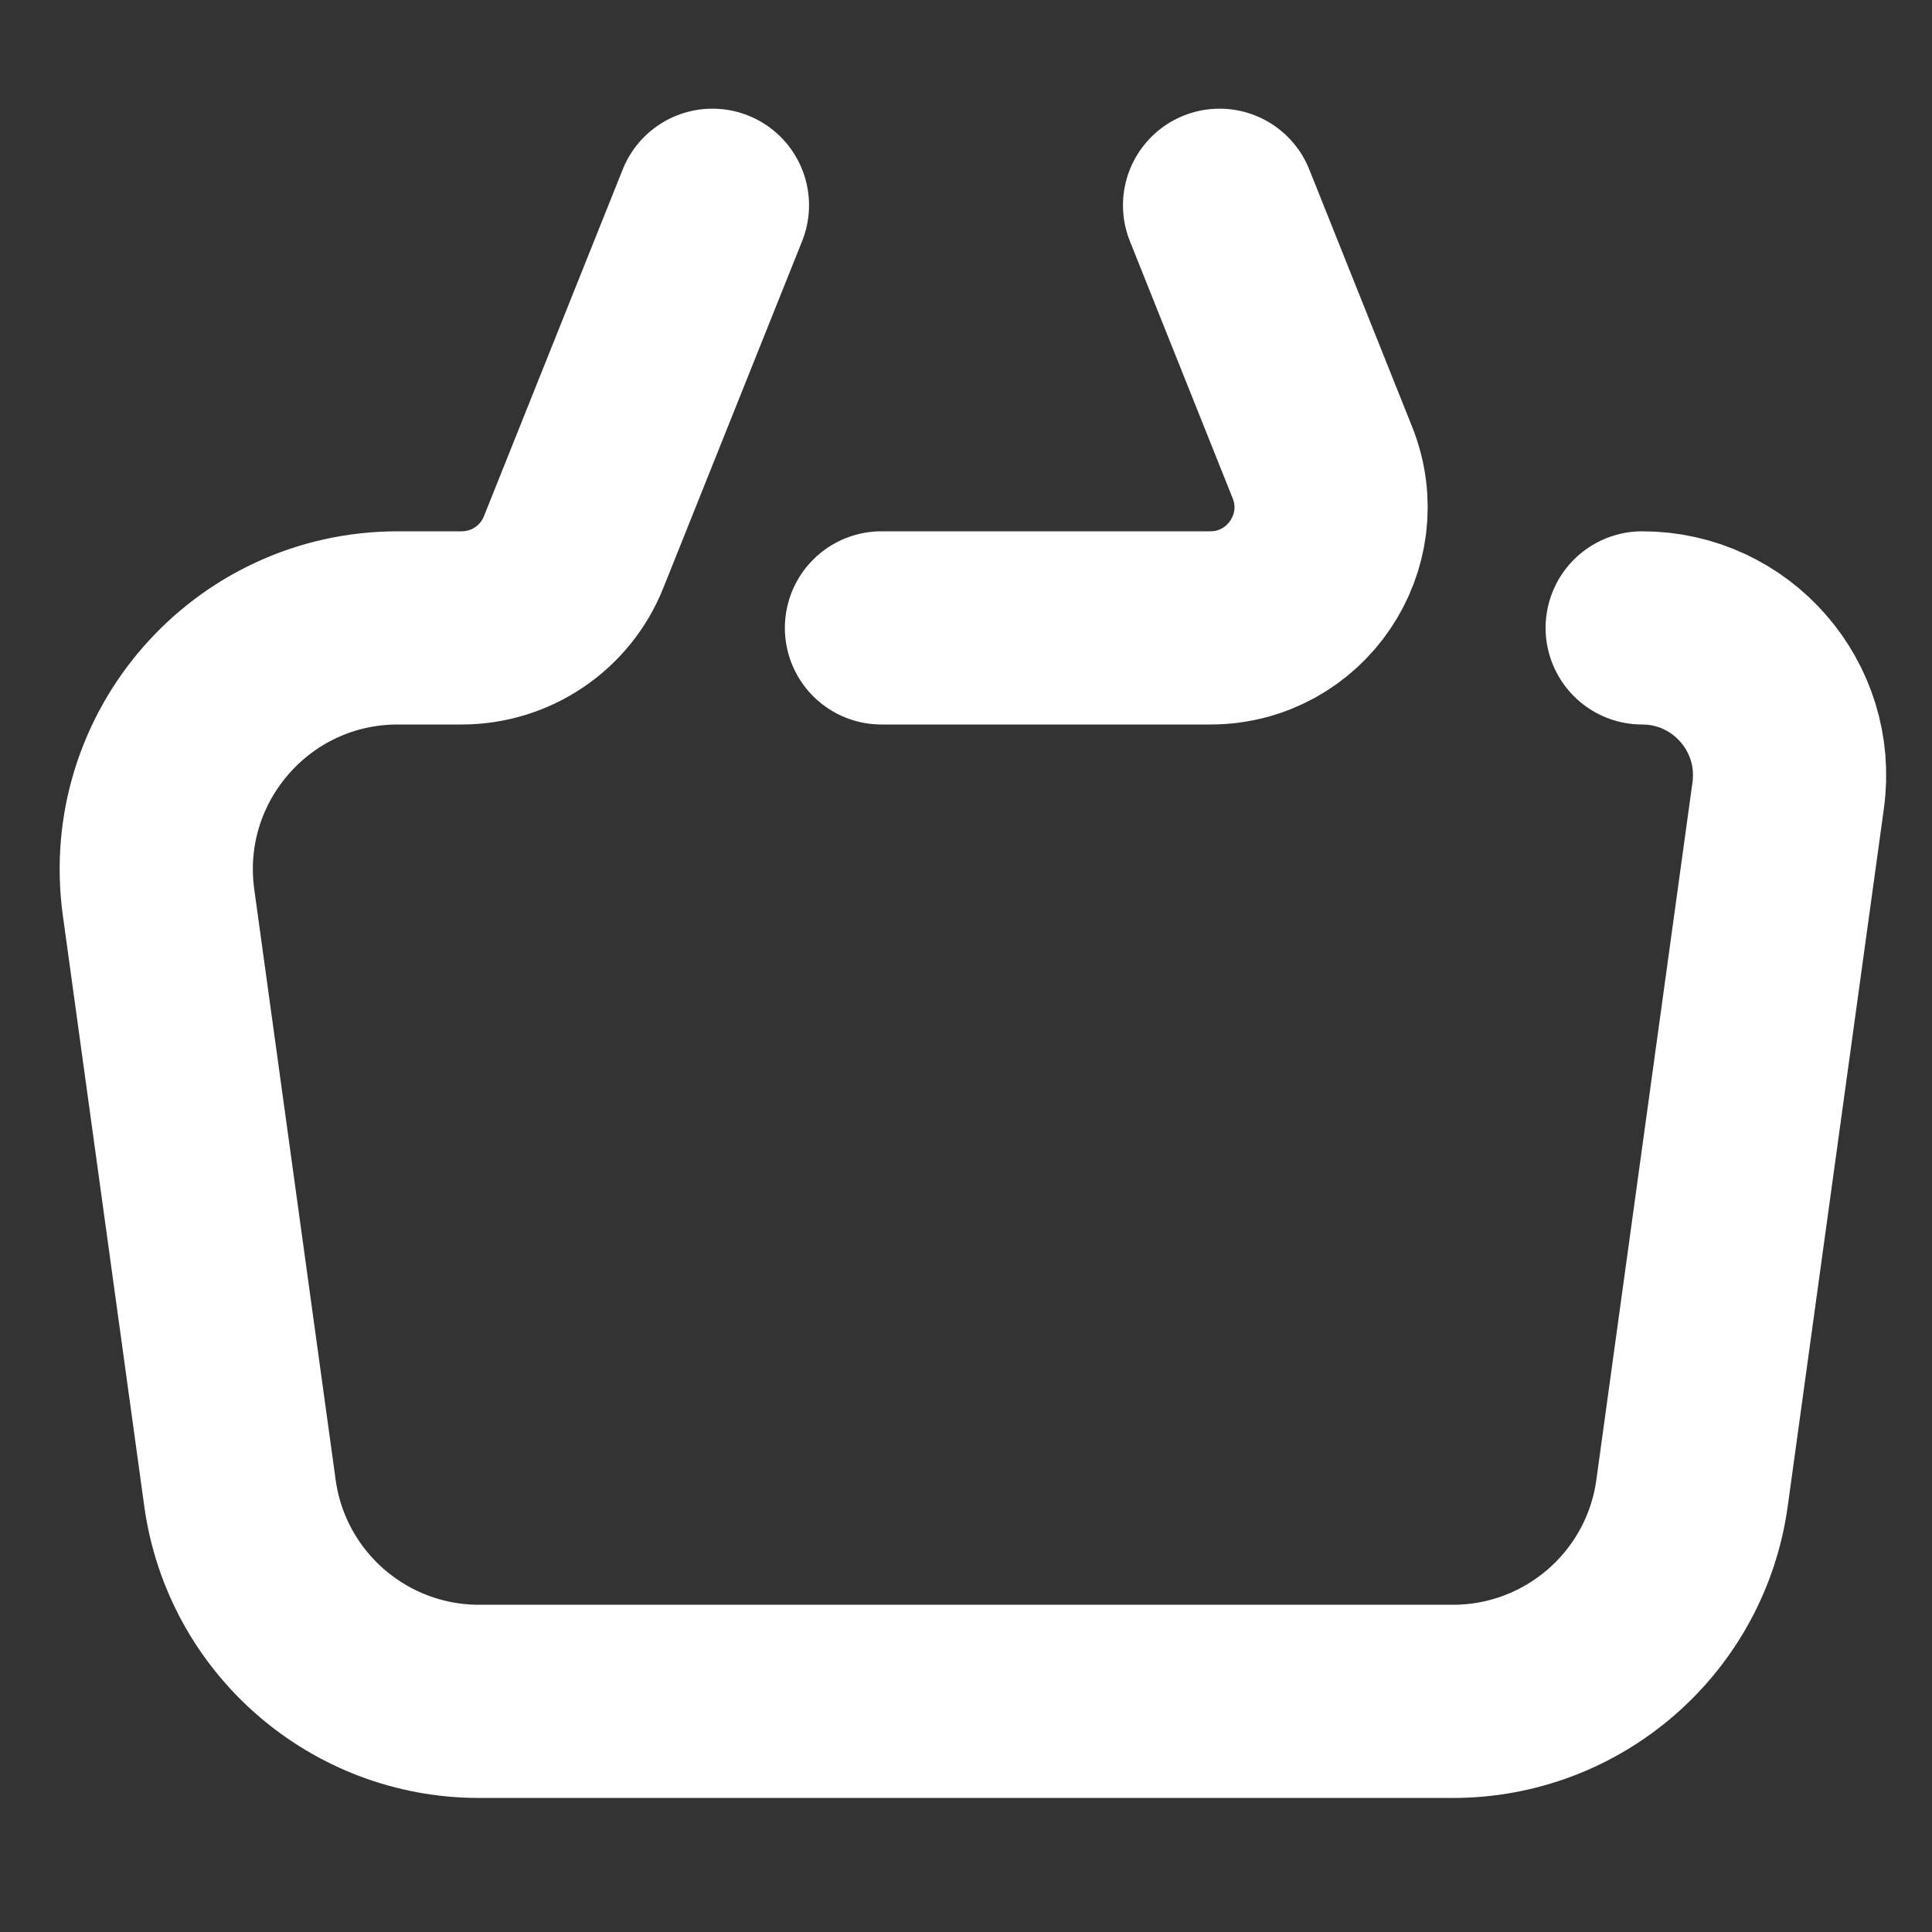
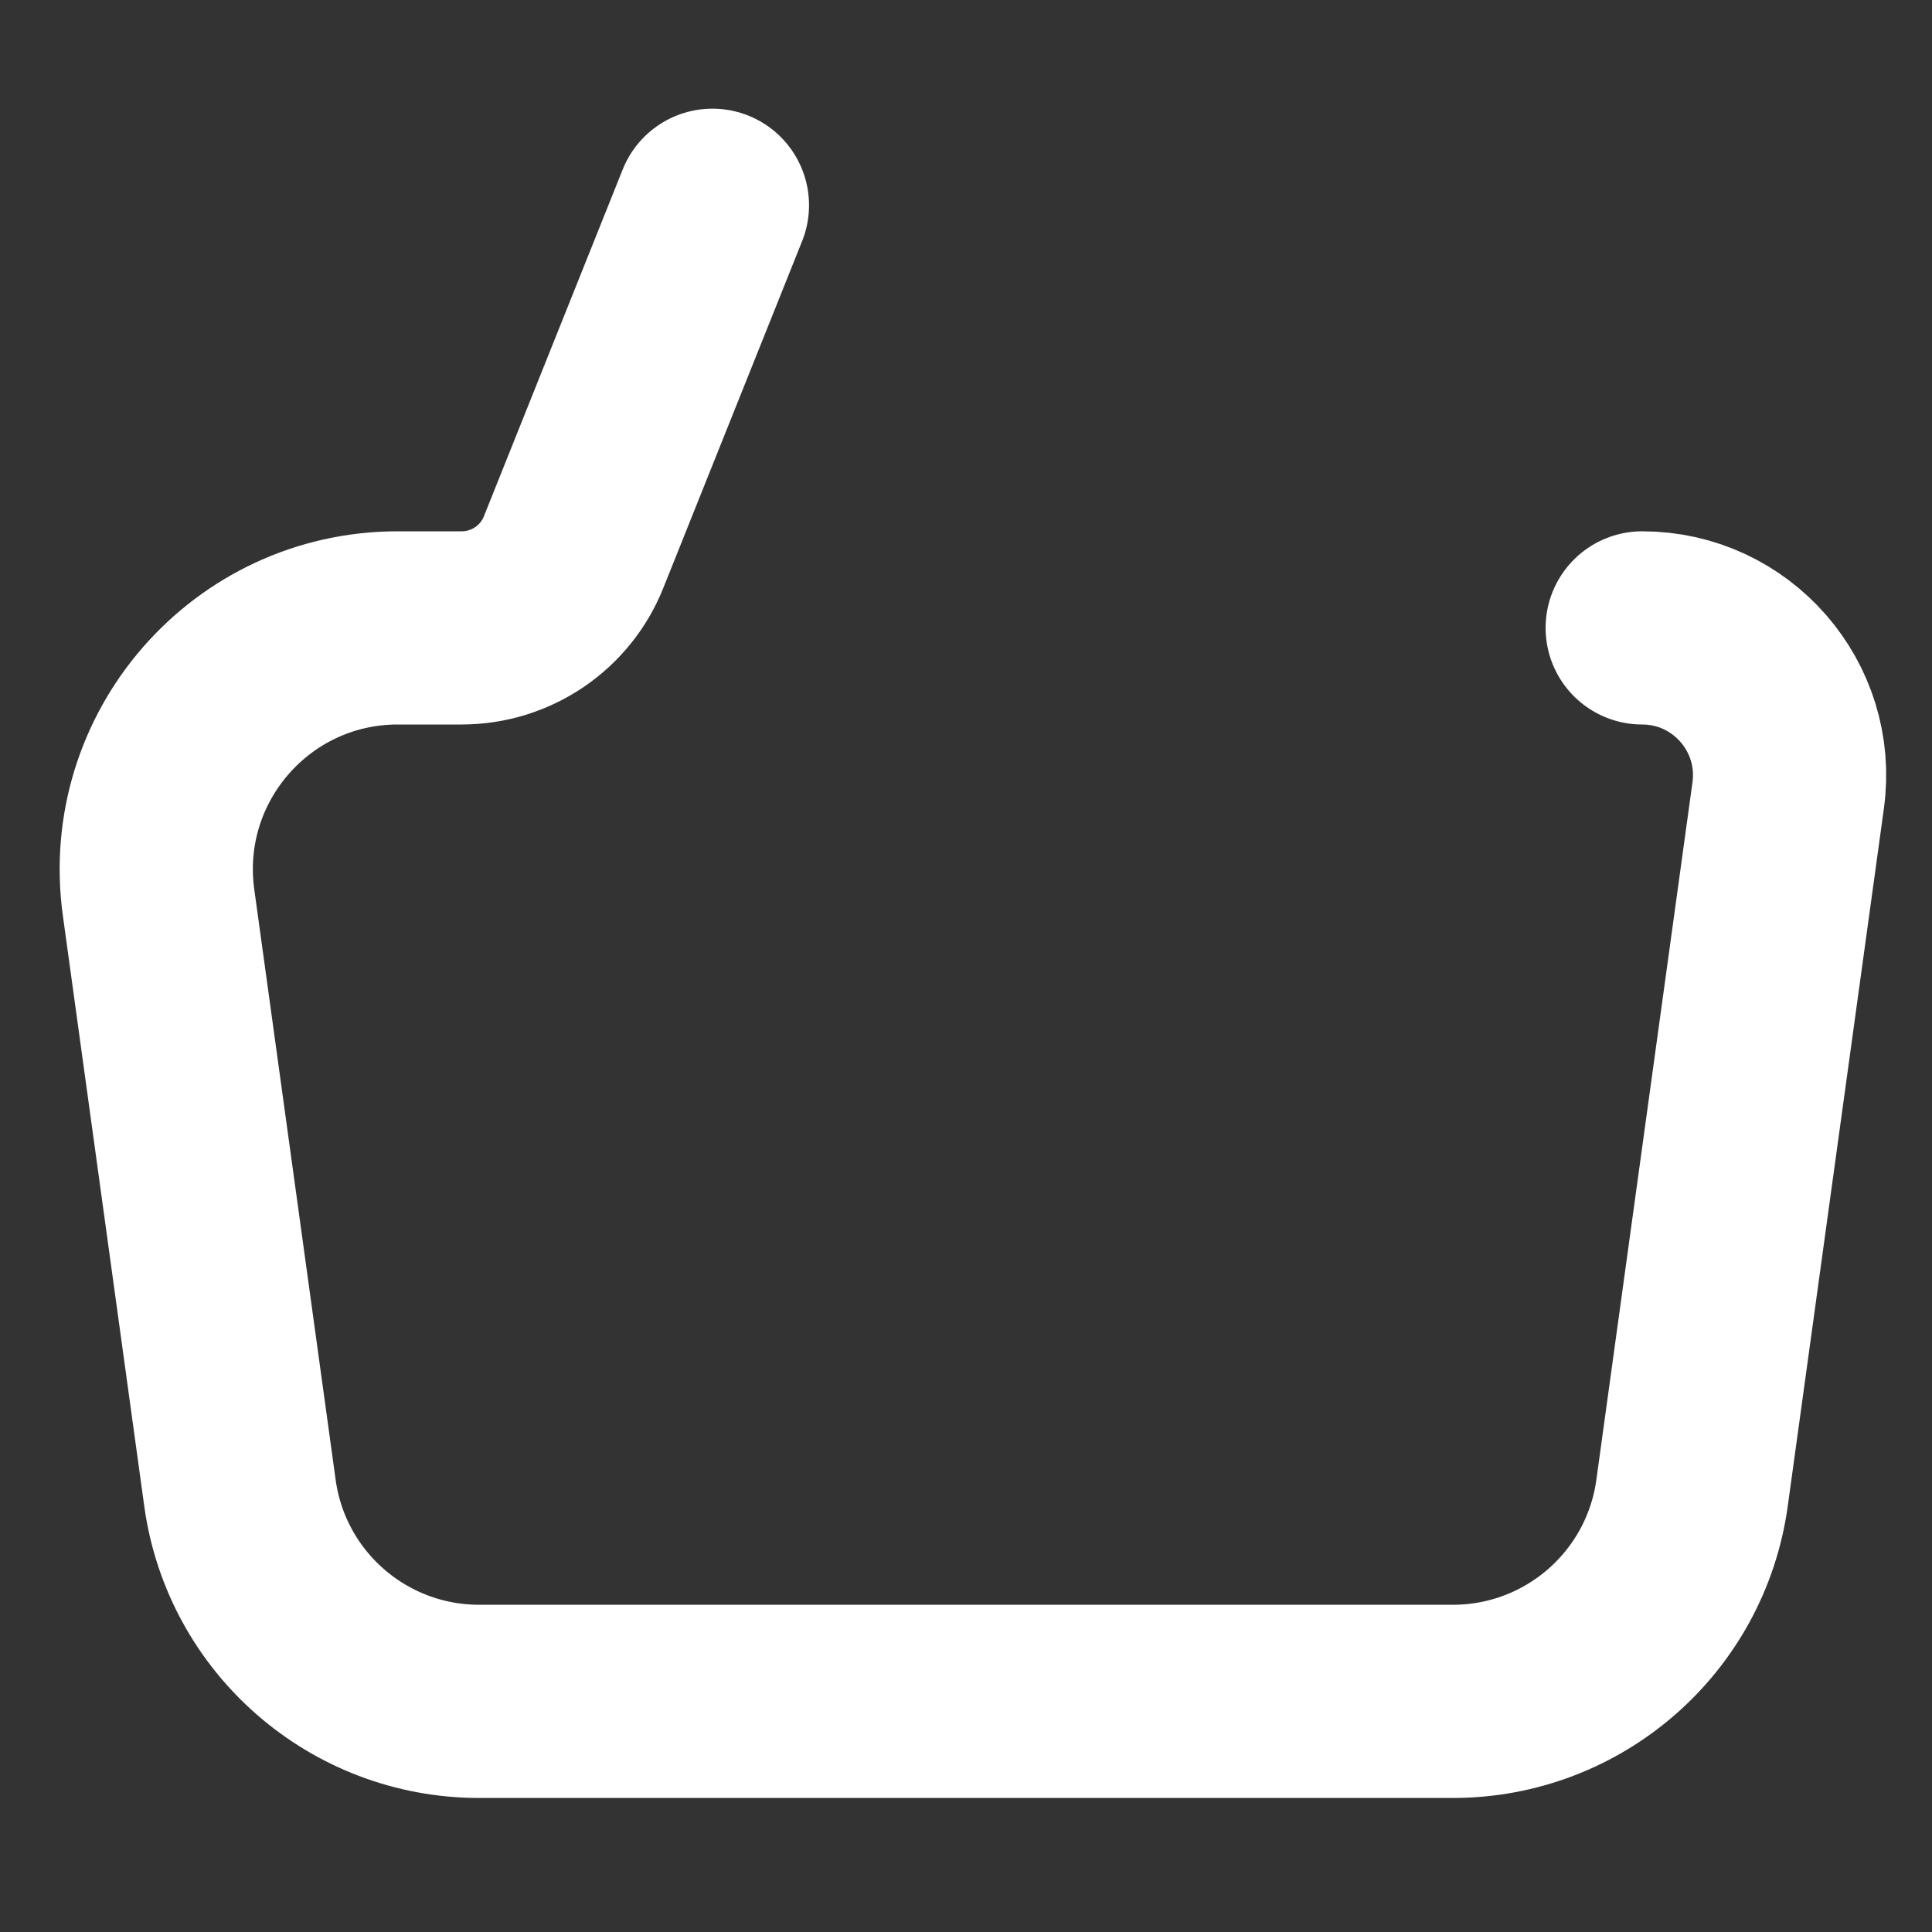
<svg xmlns="http://www.w3.org/2000/svg" width="16" height="16" viewBox="0 0 16 16" fill="none">
  <rect x="0" y="0" width="16" height="16" fill="#333333" stroke="none" />
  <path d="M5.9 1.7L4.751 4.571C4.6 4.951 4.232 5.2 3.823 5.2H3.294C2.081 5.2 1.148 6.271 1.313 7.473L1.987 12.363C2.123 13.353 2.969 14.09 3.968 14.09H12.032C13.031 14.09 13.877 13.353 14.013 12.363L14.809 6.587C14.91 5.854 14.34 5.2 13.6 5.2V5.2" stroke="white" stroke-width="1.6" stroke-linecap="round" stroke-linejoin="round" />
-   <path d="M7.3 5.2H10.023C10.73 5.2 11.214 4.485 10.951 3.829L10.1 1.7" stroke="white" stroke-width="1.6" stroke-linecap="round" />
</svg>